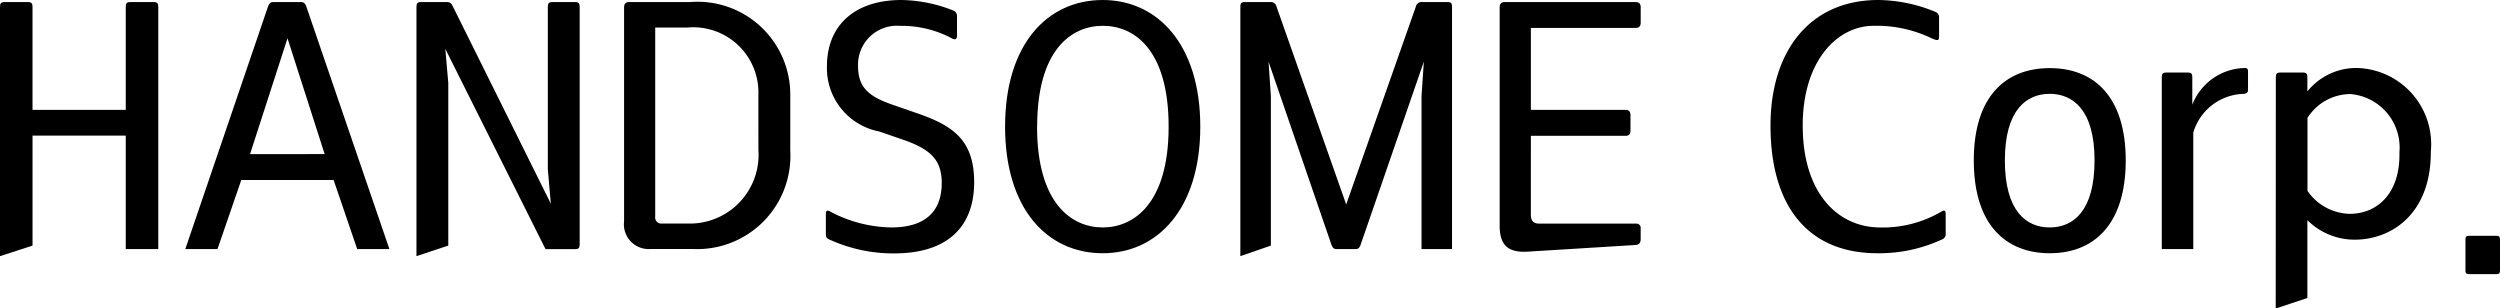
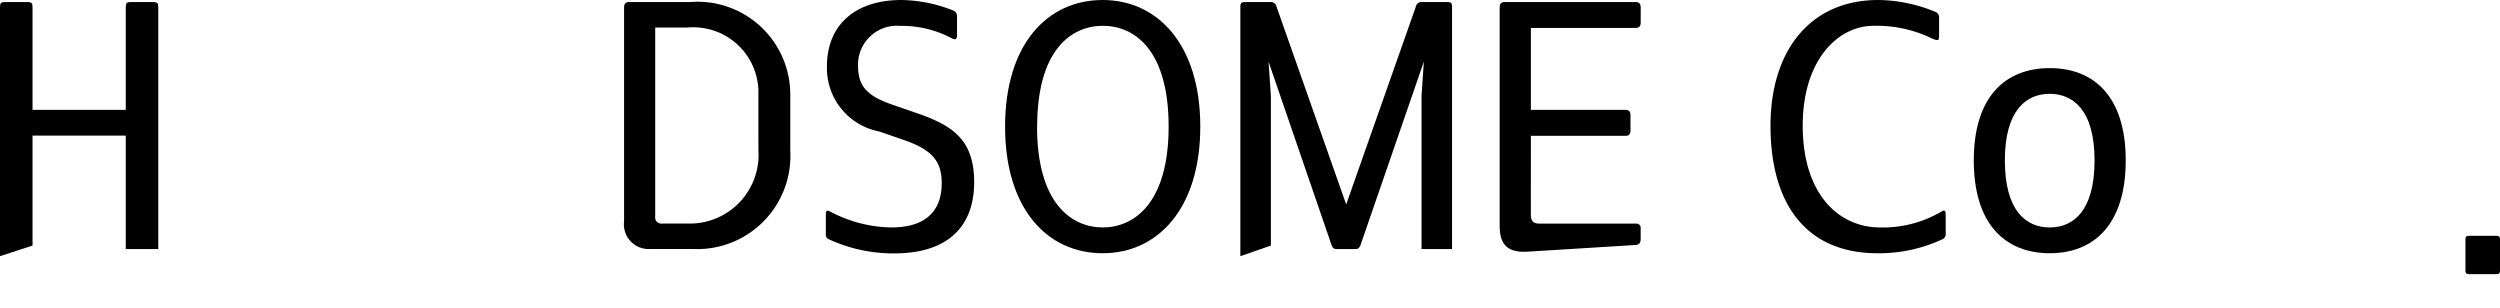
<svg xmlns="http://www.w3.org/2000/svg" width="94.771" height="11.689">
  <defs>
    <clipPath id="a">
      <path data-name="사각형 912" d="M0 0h94.771v11.689H0z" />
    </clipPath>
  </defs>
  <g data-name="그룹 3649" clip-path="url(#a)">
    <path data-name="패스 617" d="M4.767 9.441v-4.3H1.233V9.31L0 9.71V.278c0-.146.025-.2.189-.2h.855c.164 0 .189.053.189.2v3.888h3.534V.278c0-.146.025-.2.189-.2h.855c.163 0 .189.053.189.2v9.163Z" />
-     <path data-name="패스 618" d="m13.54 9.441-.893-2.618h-3.5l-.902 2.618h-1.22L10.168.225c.038-.093.088-.146.176-.146h1.084c.088 0 .138.053.176.146l3.157 9.216Zm-1.233-3.6-1.408-4.39-1.421 4.393Z" />
-     <path data-name="패스 619" d="m16.881 1.852.113 1.295V9.31l-1.207.4V.278c0-.146.025-.2.176-.2h.968c.151 0 .189.066.239.172l3.711 7.472-.114-1.3V.278c0-.146.025-.2.189-.2h.83c.164 0 .189.053.189.2v8.966c0 .145-.025.2-.175.2h-1.12Z" />
    <path data-name="패스 620" d="M29.958 5.71a3.534 3.534 0 0 1-3.7 3.729h-1.6a.939.939 0 0 1-1-1.056V.278c0-.133.063-.2.189-.2h2.311a3.516 3.516 0 0 1 3.8 3.517Zm-1.209-2.1a2.471 2.471 0 0 0-2.691-2.566h-1.22V8.21a.232.232 0 0 0 .252.265h1.031a2.606 2.606 0 0 0 2.629-2.791Z" />
    <path data-name="패스 621" d="M33.787 8.622c1.346 0 1.912-.662 1.912-1.679 0-.847-.377-1.27-1.446-1.64l-.918-.318a2.444 2.444 0 0 1-1.987-2.473C31.348.991 32.367 0 34.178 0a5.5 5.5 0 0 1 1.962.4.22.22 0 0 1 .139.225v.713c0 .146-.063.186-.189.119a4.024 4.024 0 0 0-1.963-.476 1.474 1.474 0 0 0-1.6 1.508c0 .793.352 1.15 1.308 1.481l.918.318c1.346.463 2.176 1 2.176 2.618 0 1.653-.968 2.7-3.031 2.7a5.82 5.82 0 0 1-2.465-.53c-.113-.052-.126-.1-.126-.225v-.719c0-.159.05-.172.151-.119a5.088 5.088 0 0 0 2.327.609" />
    <path data-name="패스 622" d="M45.501 4.8c0 3.12-1.622 4.8-3.7 4.8-2.1 0-3.7-1.68-3.7-4.8s1.6-4.8 3.7-4.8c2.075 0 3.7 1.678 3.7 4.8m-6.188 0c0 2.9 1.3 3.822 2.49 3.822S44.301 7.7 44.301 4.8 43.014.978 41.807.978s-2.49.925-2.49 3.822" />
    <path data-name="패스 623" d="M51.573 9.295c-.038.093-.088.146-.164.146h-.754c-.088 0-.138-.053-.176-.146l-2.39-6.955.088 1.3v5.67l-1.157.4V.278c0-.146.025-.2.176-.2h.956a.217.217 0 0 1 .238.172l2.642 7.5 2.641-7.5a.217.217 0 0 1 .239-.172h.956c.151 0 .176.053.176.2v9.163h-1.156V3.636l.088-1.3Z" />
    <path data-name="패스 624" d="M58.032 8.145c0 .225.1.331.314.331h3.673a.163.163 0 0 1 .176.185v.4c0 .146-.063.212-.176.225l-4.075.252c-.755.053-1.094-.225-1.094-.979V.278c0-.133.063-.2.189-.2h4.968c.125 0 .189.066.189.2v.581c0 .132-.063.2-.189.2h-3.974v3.107h3.6c.114 0 .176.066.176.2v.582c0 .133-.062.2-.176.2h-3.6Z" />
    <path data-name="패스 625" d="M73.607 8.013c.1-.053.151-.04.151.119v.713a.211.211 0 0 1-.125.225 5.674 5.674 0 0 1-2.465.53c-2.579 0-4.051-1.72-4.051-4.84 0-2.8 1.472-4.76 4.088-4.76a5.8 5.8 0 0 1 2.163.45.219.219 0 0 1 .139.225v.713c0 .146-.039.172-.278.066a4.791 4.791 0 0 0-2.213-.475c-1.333 0-2.678 1.283-2.678 3.782 0 2.566 1.333 3.862 2.943 3.862a4.381 4.381 0 0 0 2.326-.609" />
    <path data-name="패스 626" d="M74.823 6.082c0-2.446 1.22-3.5 2.88-3.5s2.88 1.058 2.88 3.5-1.22 3.518-2.88 3.518-2.88-1.071-2.88-3.518m4.578 0c0-1.93-.831-2.525-1.7-2.525s-1.7.594-1.7 2.525.817 2.54 1.7 2.54 1.7-.609 1.7-2.54" />
-     <path data-name="패스 627" d="M83.144 5.025v4.416H81.95V2.949c0-.146.025-.2.189-.2h.779c.164 0 .189.053.189.2v1.018a2.18 2.18 0 0 1 2-1.389c.075 0 .112.04.112.119v.715c0 .093-.049.133-.163.146a2.047 2.047 0 0 0-1.912 1.468" />
-     <path data-name="패스 628" d="M86.273 2.949c0-.146.024-.2.189-.2h.818c.163 0 .189.053.189.2v.516a2.377 2.377 0 0 1 1.937-.886 2.891 2.891 0 0 1 2.742 3.174v.026c0 2.288-1.447 3.307-2.893 3.307a2.541 2.541 0 0 1-1.786-.74v2.949l-1.2.4Zm1.2 1.521v2.764a1.991 1.991 0 0 0 1.6.872c1.044 0 1.886-.766 1.886-2.234v-.106a2.035 2.035 0 0 0-1.849-2.2 1.935 1.935 0 0 0-1.635.9" />
    <path data-name="패스 629" d="M94.771 10.261c0 .092-.039.132-.127.132h-1.056c-.089 0-.127-.04-.127-.132V9.07c0-.092.037-.132.127-.132h1.056c.088 0 .127.04.127.132Z" />
  </g>
</svg>